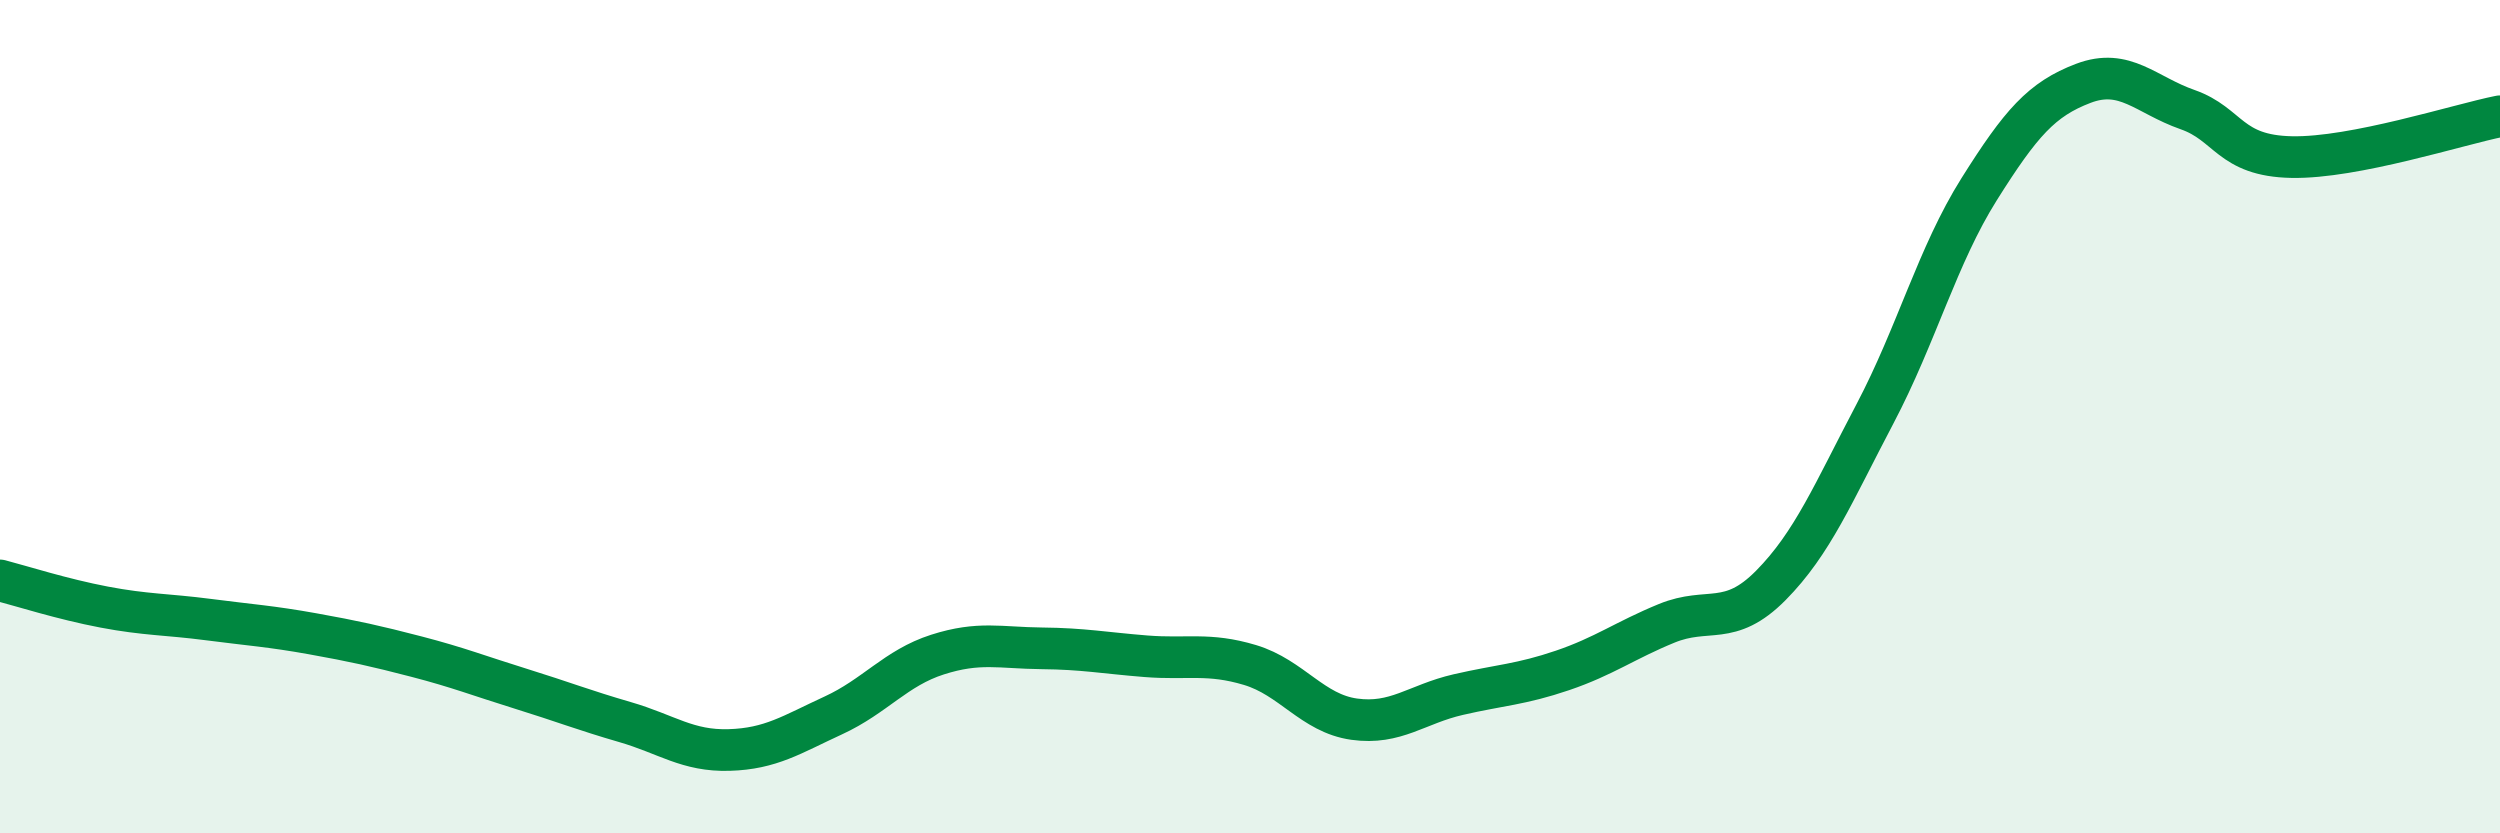
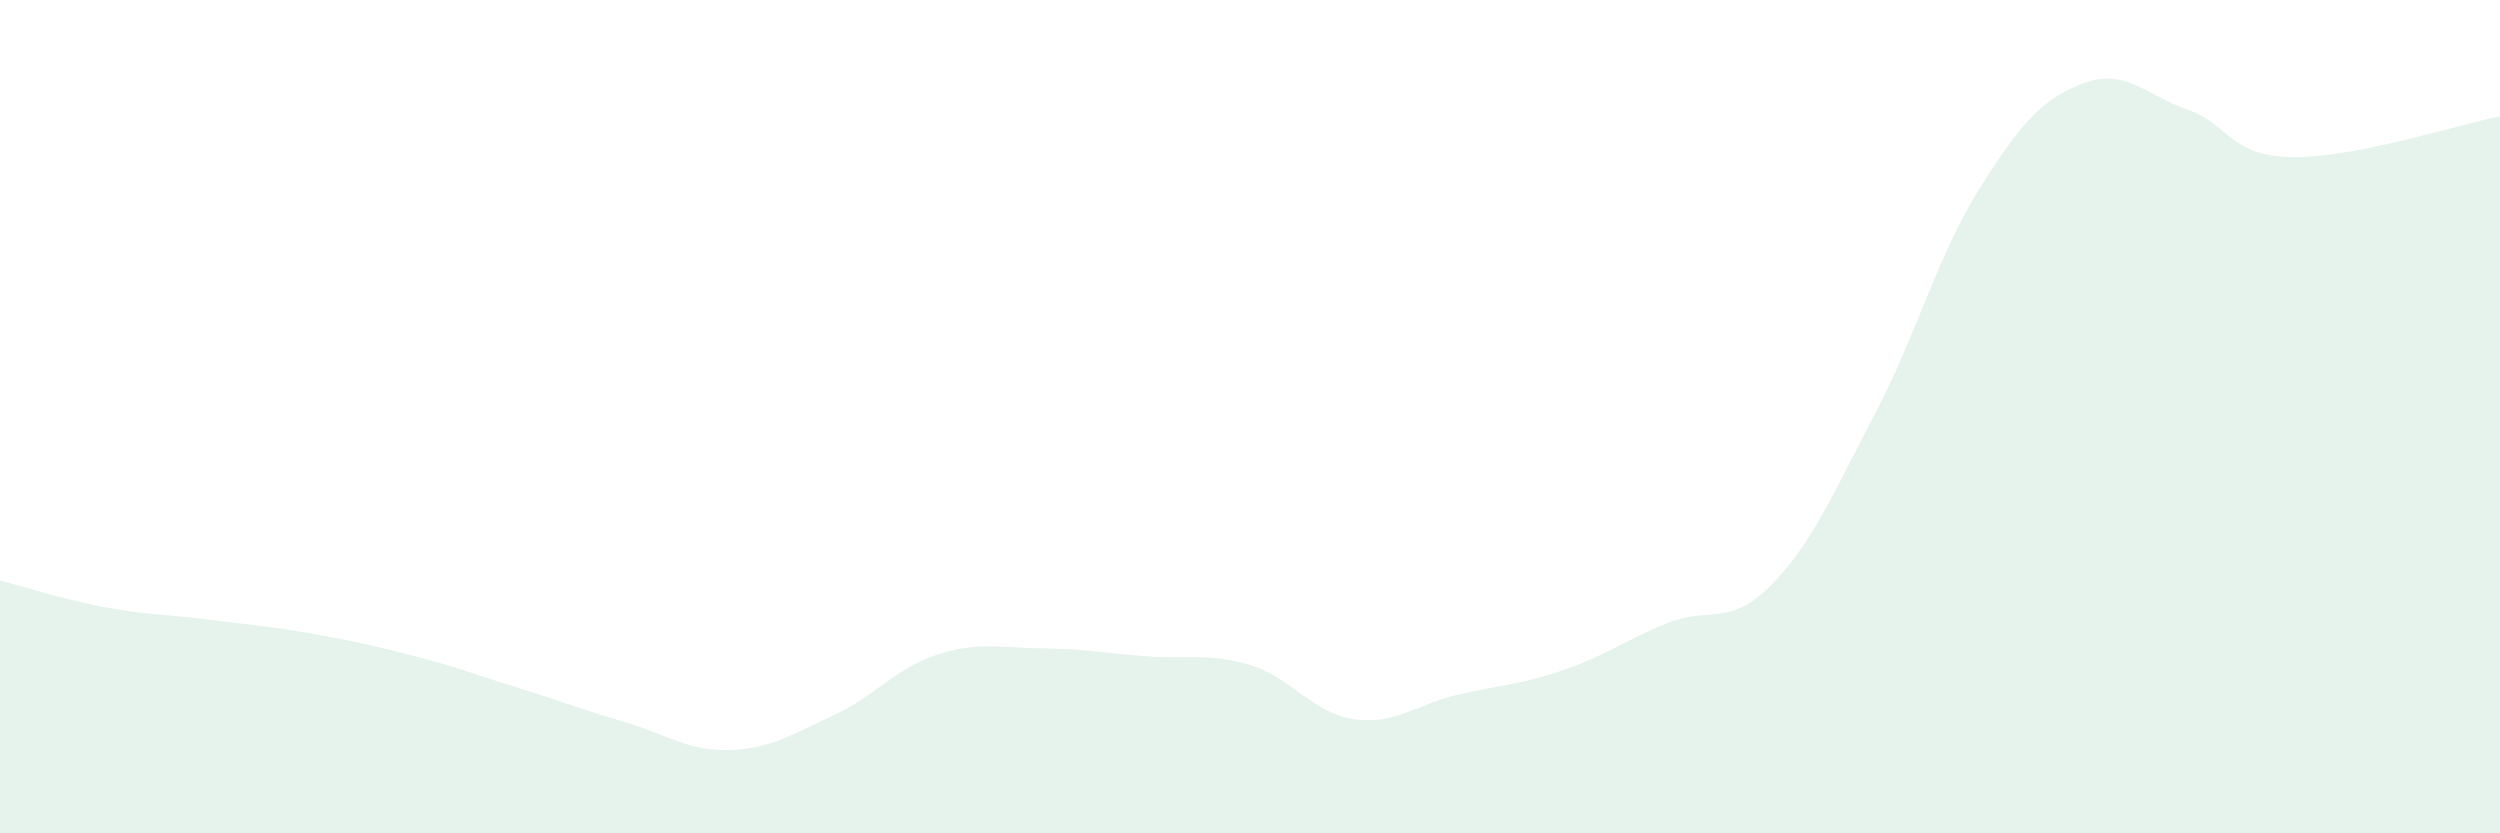
<svg xmlns="http://www.w3.org/2000/svg" width="60" height="20" viewBox="0 0 60 20">
  <path d="M 0,13.93 C 0.5,14.06 1.5,14.38 2.5,14.57 C 3.5,14.76 4,14.74 5,14.87 C 6,15 6.5,15.03 7.5,15.21 C 8.5,15.39 9,15.5 10,15.76 C 11,16.02 11.5,16.22 12.5,16.53 C 13.5,16.84 14,17.04 15,17.33 C 16,17.62 16.5,18.03 17.5,18 C 18.5,17.97 19,17.63 20,17.17 C 21,16.71 21.5,16.03 22.5,15.71 C 23.5,15.39 24,15.55 25,15.56 C 26,15.57 26.5,15.67 27.5,15.75 C 28.5,15.83 29,15.66 30,15.96 C 31,16.26 31.5,17.12 32.5,17.26 C 33.5,17.4 34,16.9 35,16.67 C 36,16.44 36.5,16.43 37.5,16.09 C 38.5,15.75 39,15.37 40,14.96 C 41,14.55 41.5,15.06 42.5,14.05 C 43.5,13.04 44,11.83 45,9.93 C 46,8.03 46.5,6.13 47.5,4.54 C 48.5,2.95 49,2.38 50,2 C 51,1.62 51.5,2.28 52.5,2.63 C 53.5,2.98 53.5,3.74 55,3.77 C 56.5,3.8 59,2.99 60,2.79L60 20L0 20Z" fill="#008740" opacity="0.1" stroke-linecap="round" stroke-linejoin="round" />
-   <path d="M 0,13.93 C 0.5,14.06 1.5,14.38 2.5,14.57 C 3.5,14.76 4,14.74 5,14.87 C 6,15 6.5,15.03 7.5,15.21 C 8.5,15.39 9,15.5 10,15.76 C 11,16.02 11.5,16.22 12.5,16.53 C 13.5,16.84 14,17.04 15,17.33 C 16,17.62 16.5,18.03 17.5,18 C 18.5,17.97 19,17.63 20,17.17 C 21,16.71 21.5,16.03 22.5,15.71 C 23.5,15.39 24,15.55 25,15.56 C 26,15.57 26.5,15.67 27.5,15.75 C 28.5,15.83 29,15.66 30,15.96 C 31,16.26 31.5,17.12 32.5,17.26 C 33.5,17.4 34,16.9 35,16.67 C 36,16.44 36.5,16.43 37.5,16.09 C 38.5,15.75 39,15.37 40,14.96 C 41,14.55 41.5,15.06 42.5,14.05 C 43.5,13.04 44,11.83 45,9.93 C 46,8.03 46.5,6.13 47.5,4.54 C 48.5,2.95 49,2.38 50,2 C 51,1.62 51.5,2.28 52.5,2.63 C 53.5,2.98 53.5,3.74 55,3.77 C 56.5,3.8 59,2.99 60,2.79" stroke="#008740" stroke-width="1" fill="none" stroke-linecap="round" stroke-linejoin="round" />
</svg>